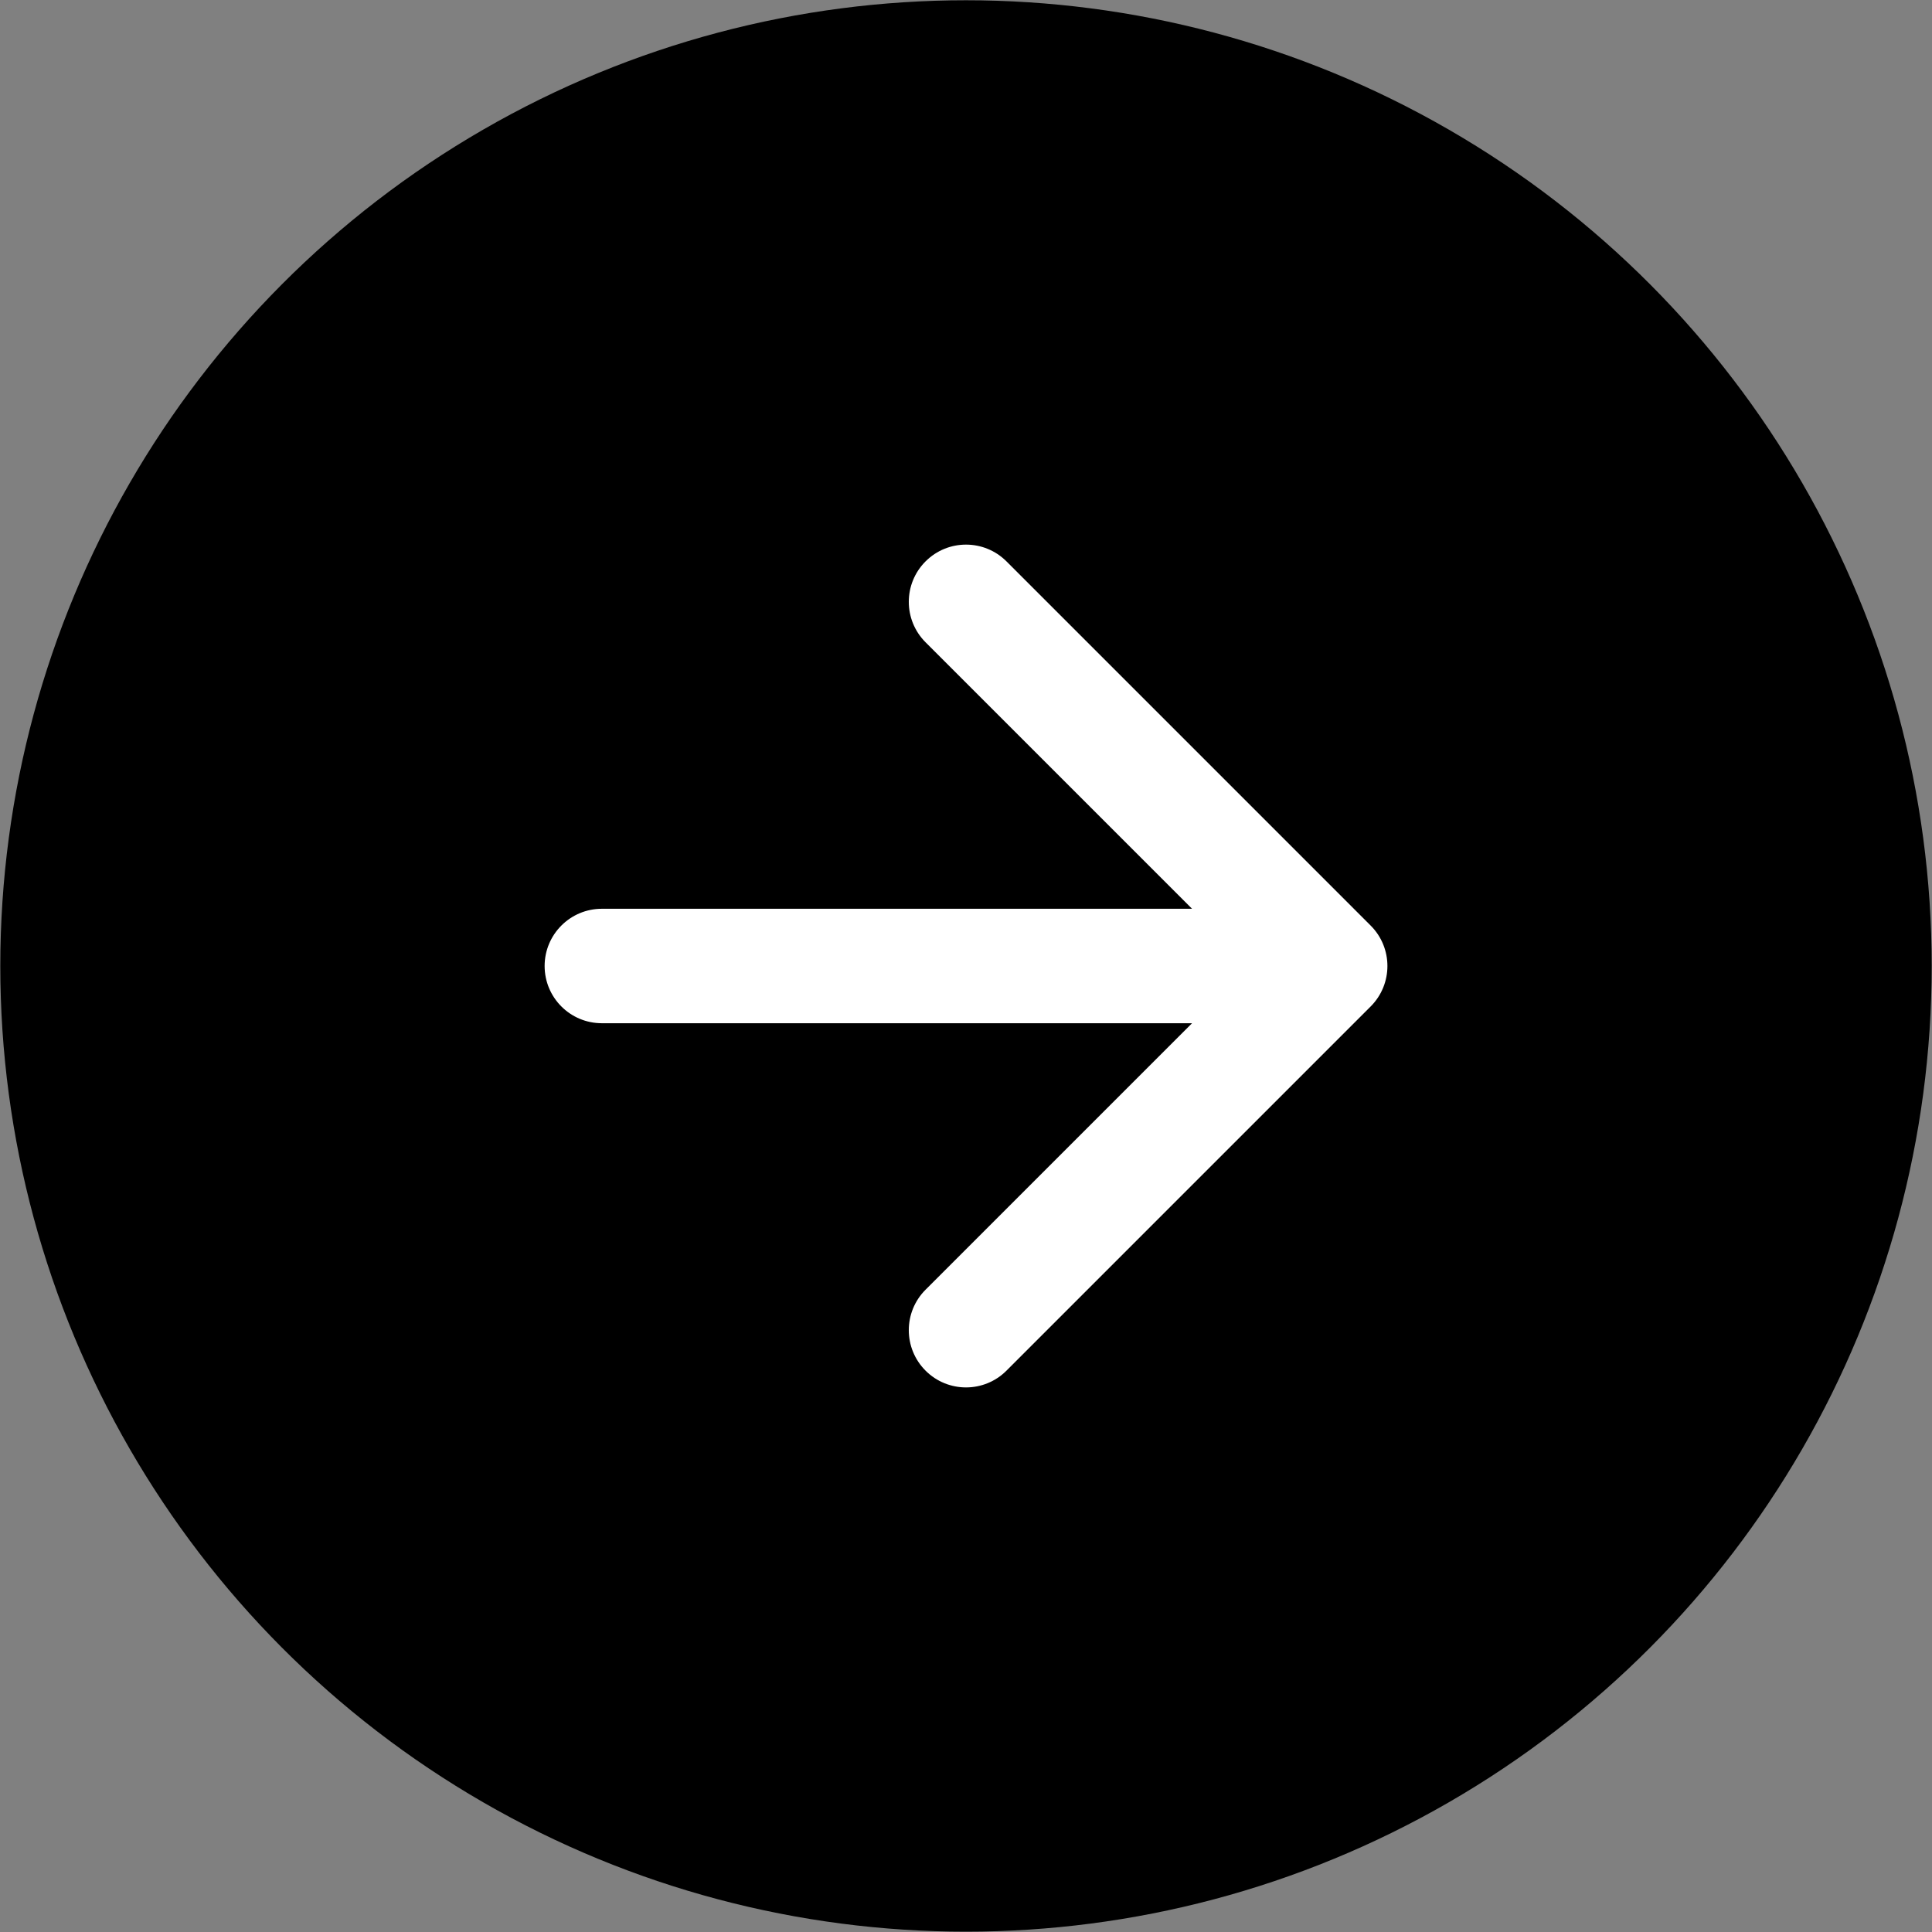
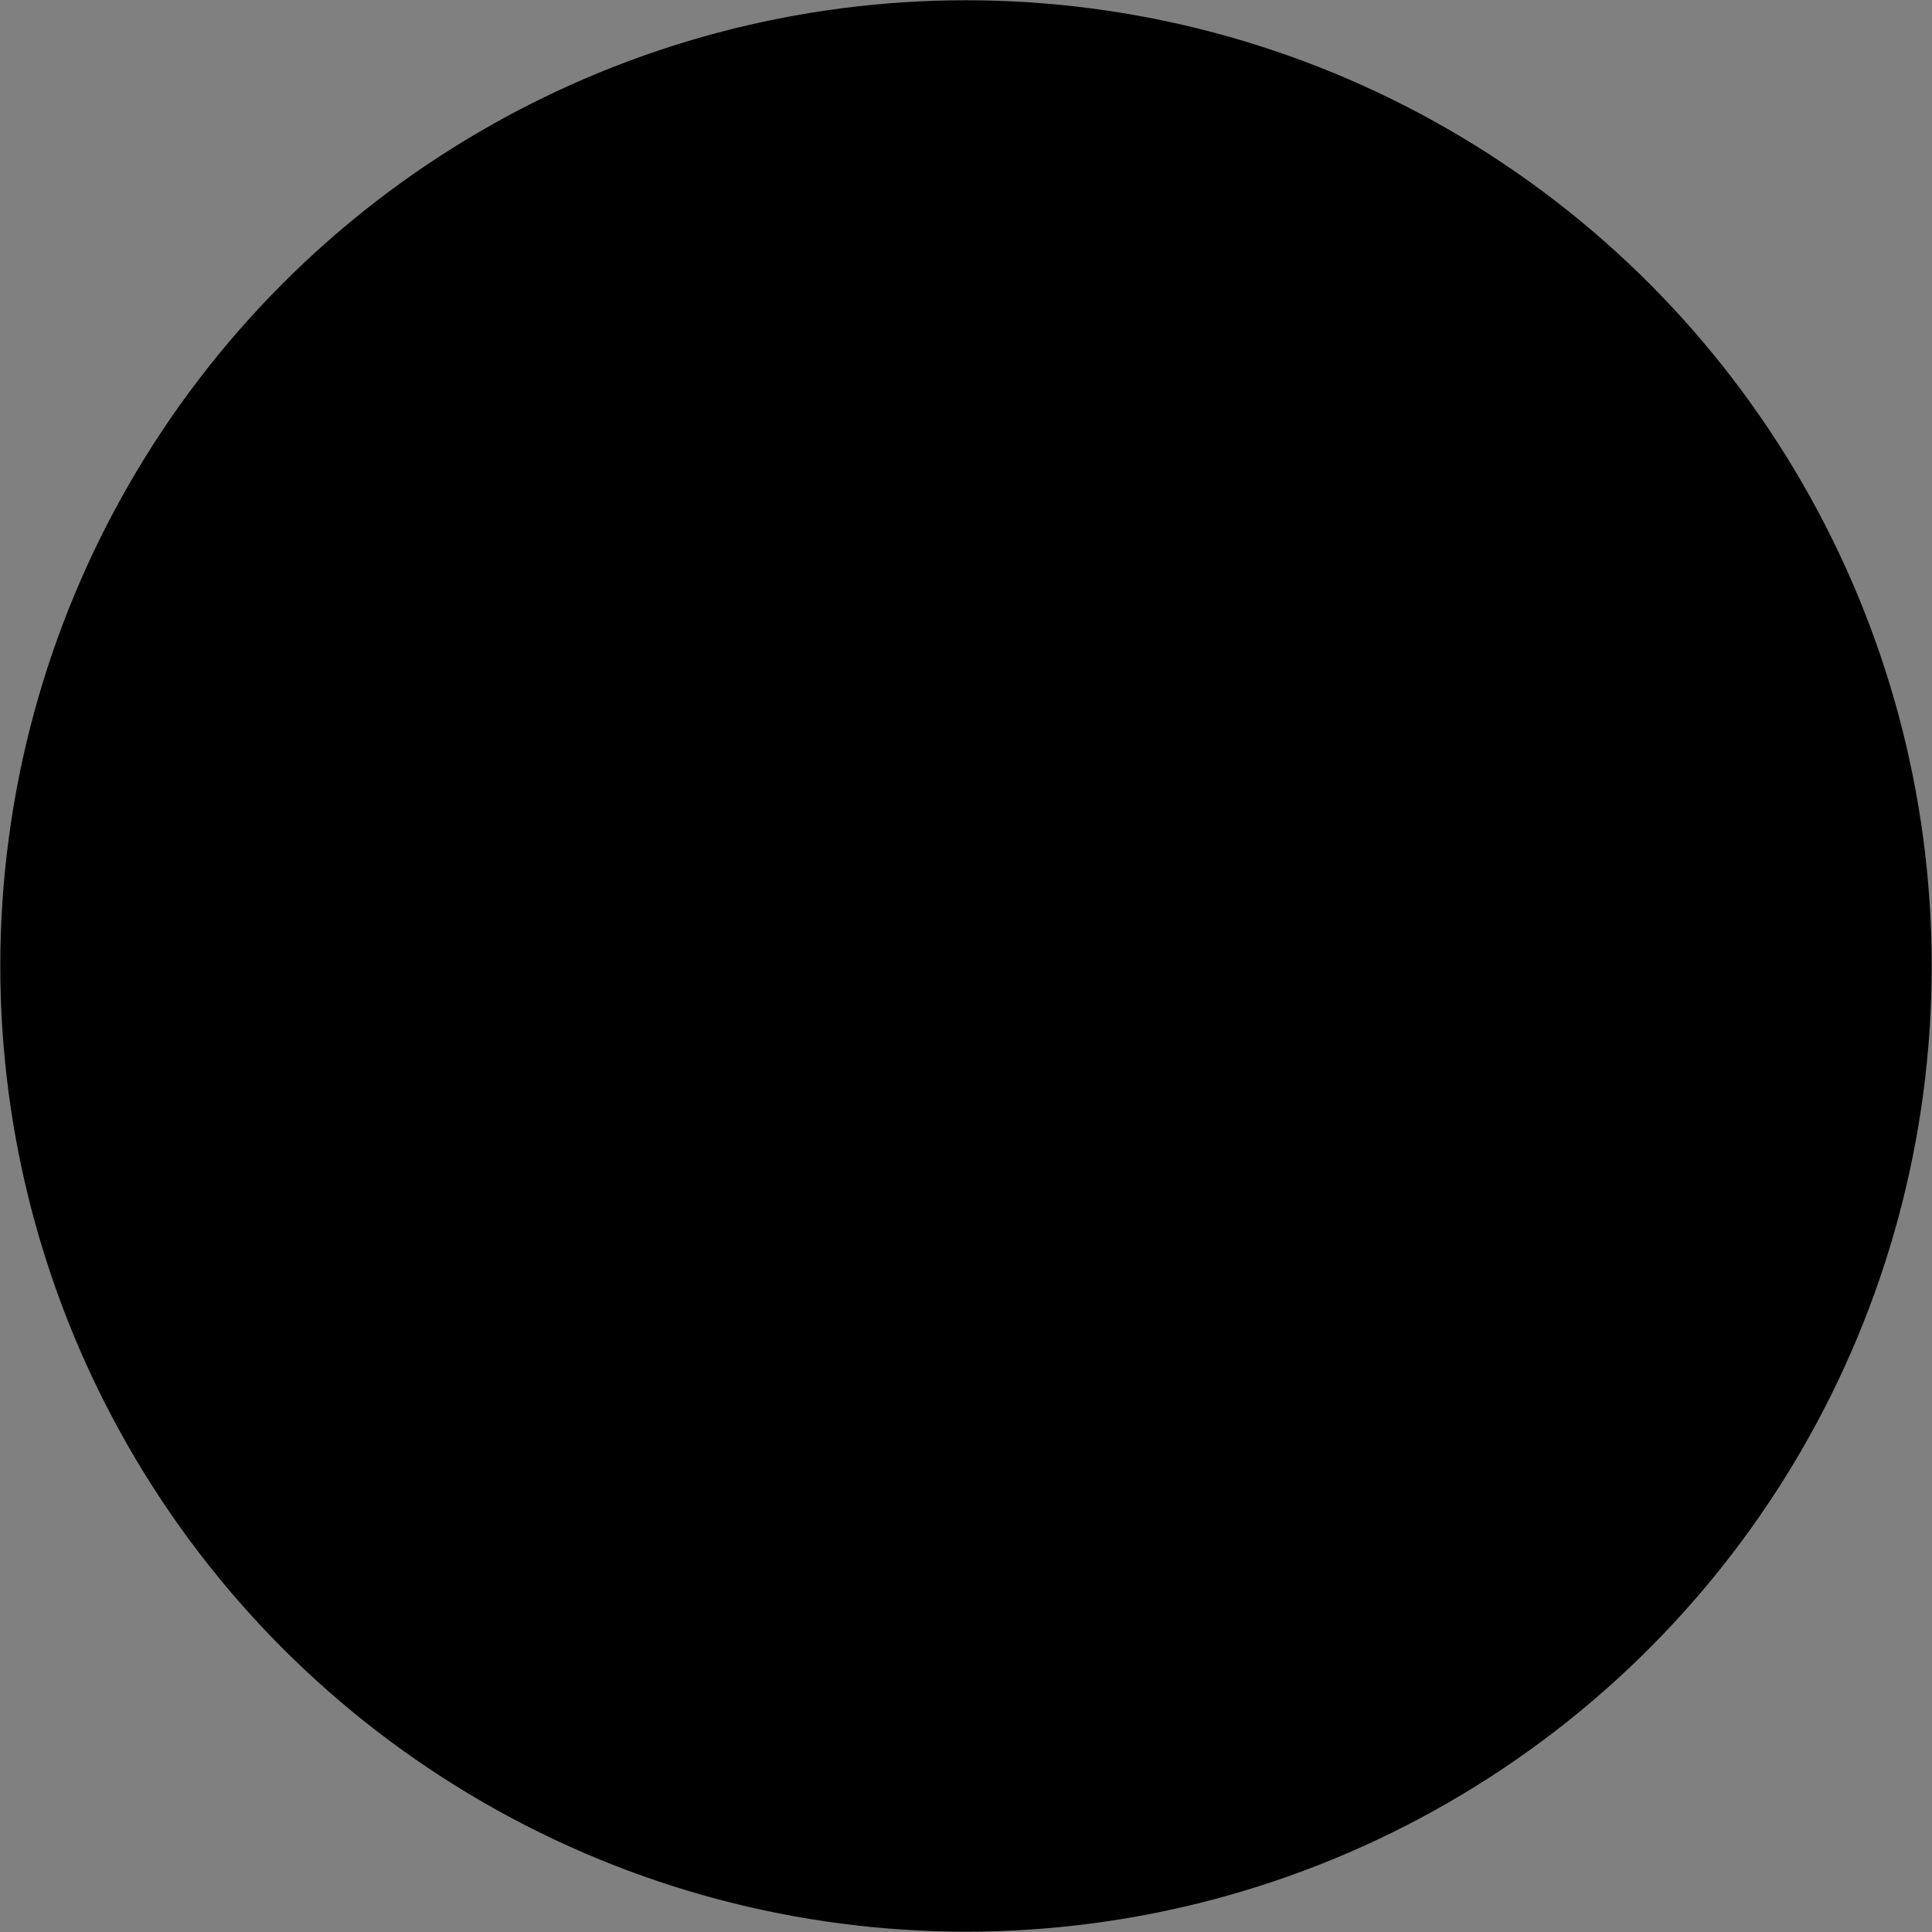
<svg xmlns="http://www.w3.org/2000/svg" width="58" height="58" viewBox="0 0 58 58" fill="none">
  <rect x="0" y="0" width="58" height="58" fill="#808080" stroke="none" />
  <circle cx="29" cy="28.999" r="28.991" fill="black" />
-   <path d="M27.786 16.853C28.457 16.182 29.544 16.182 30.215 16.853L41.148 27.786C41.819 28.456 41.819 29.544 41.148 30.215L30.215 41.148C29.544 41.819 28.457 41.819 27.786 41.148C27.115 40.477 27.115 39.389 27.786 38.718L35.786 30.718L18.068 30.718C17.119 30.718 16.35 29.949 16.35 29C16.35 28.052 17.119 27.282 18.068 27.282L35.786 27.282L27.786 19.282C27.115 18.611 27.115 17.524 27.786 16.853Z" fill="white" />
</svg>